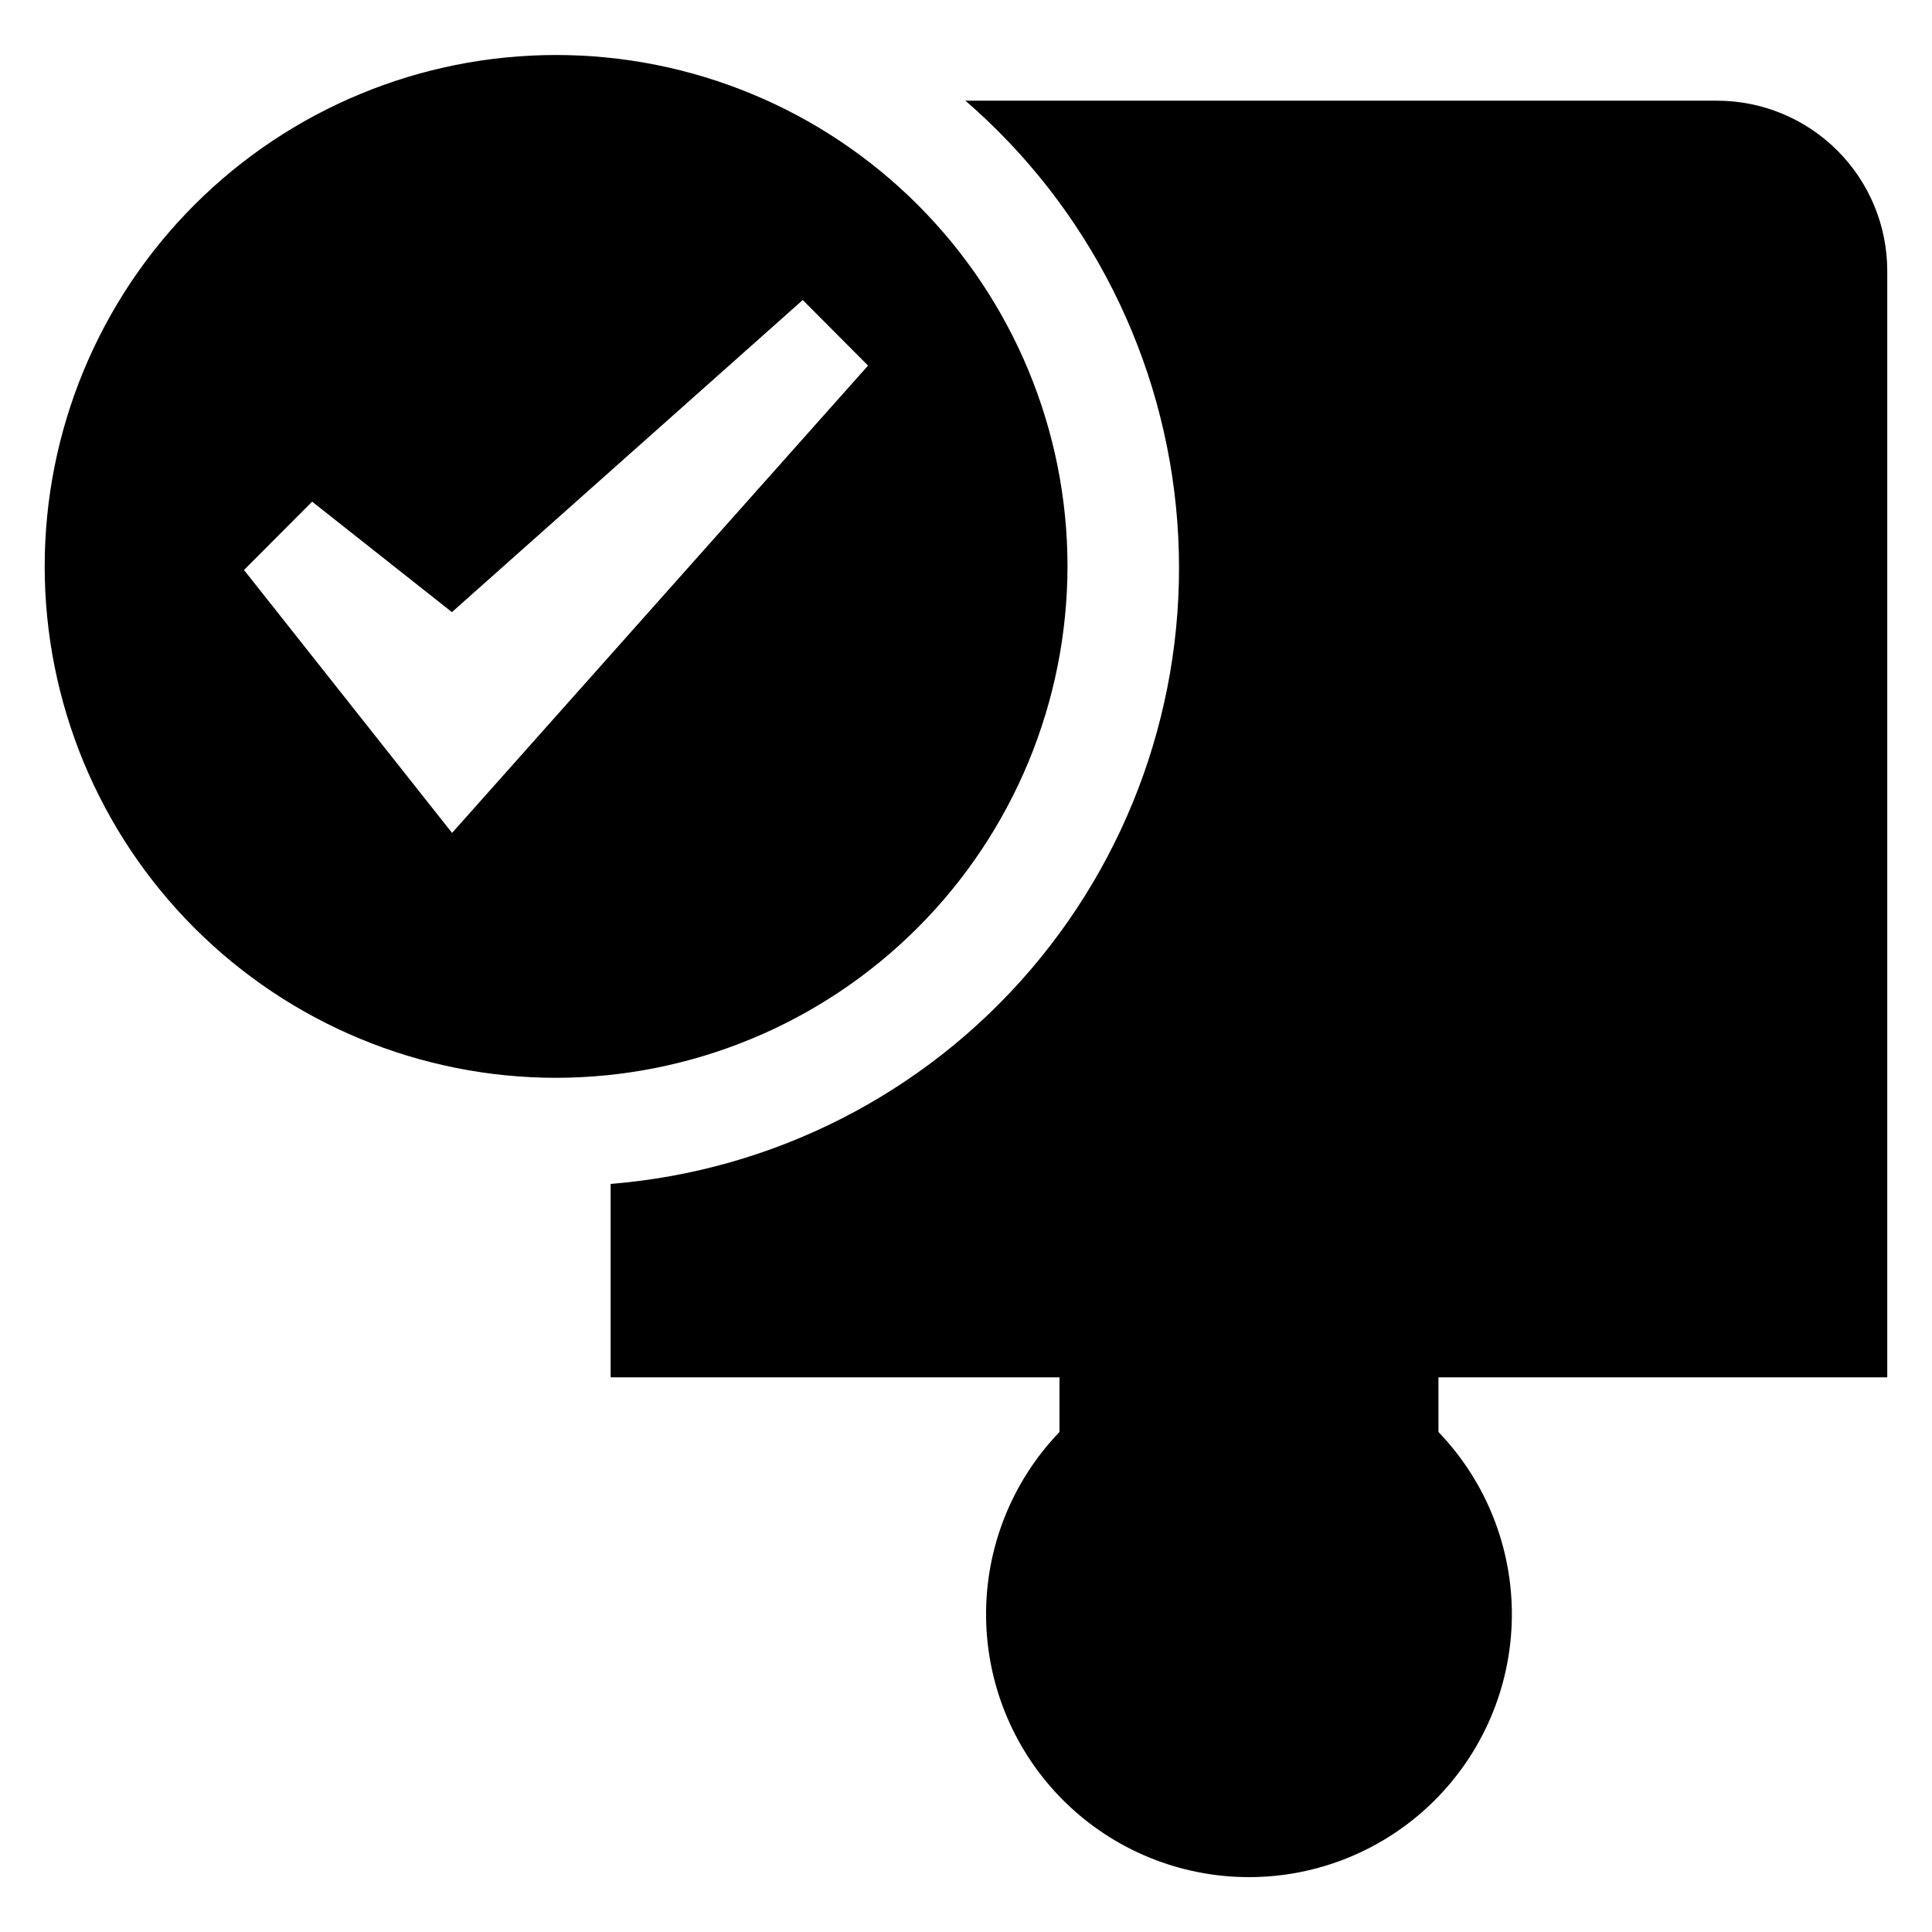
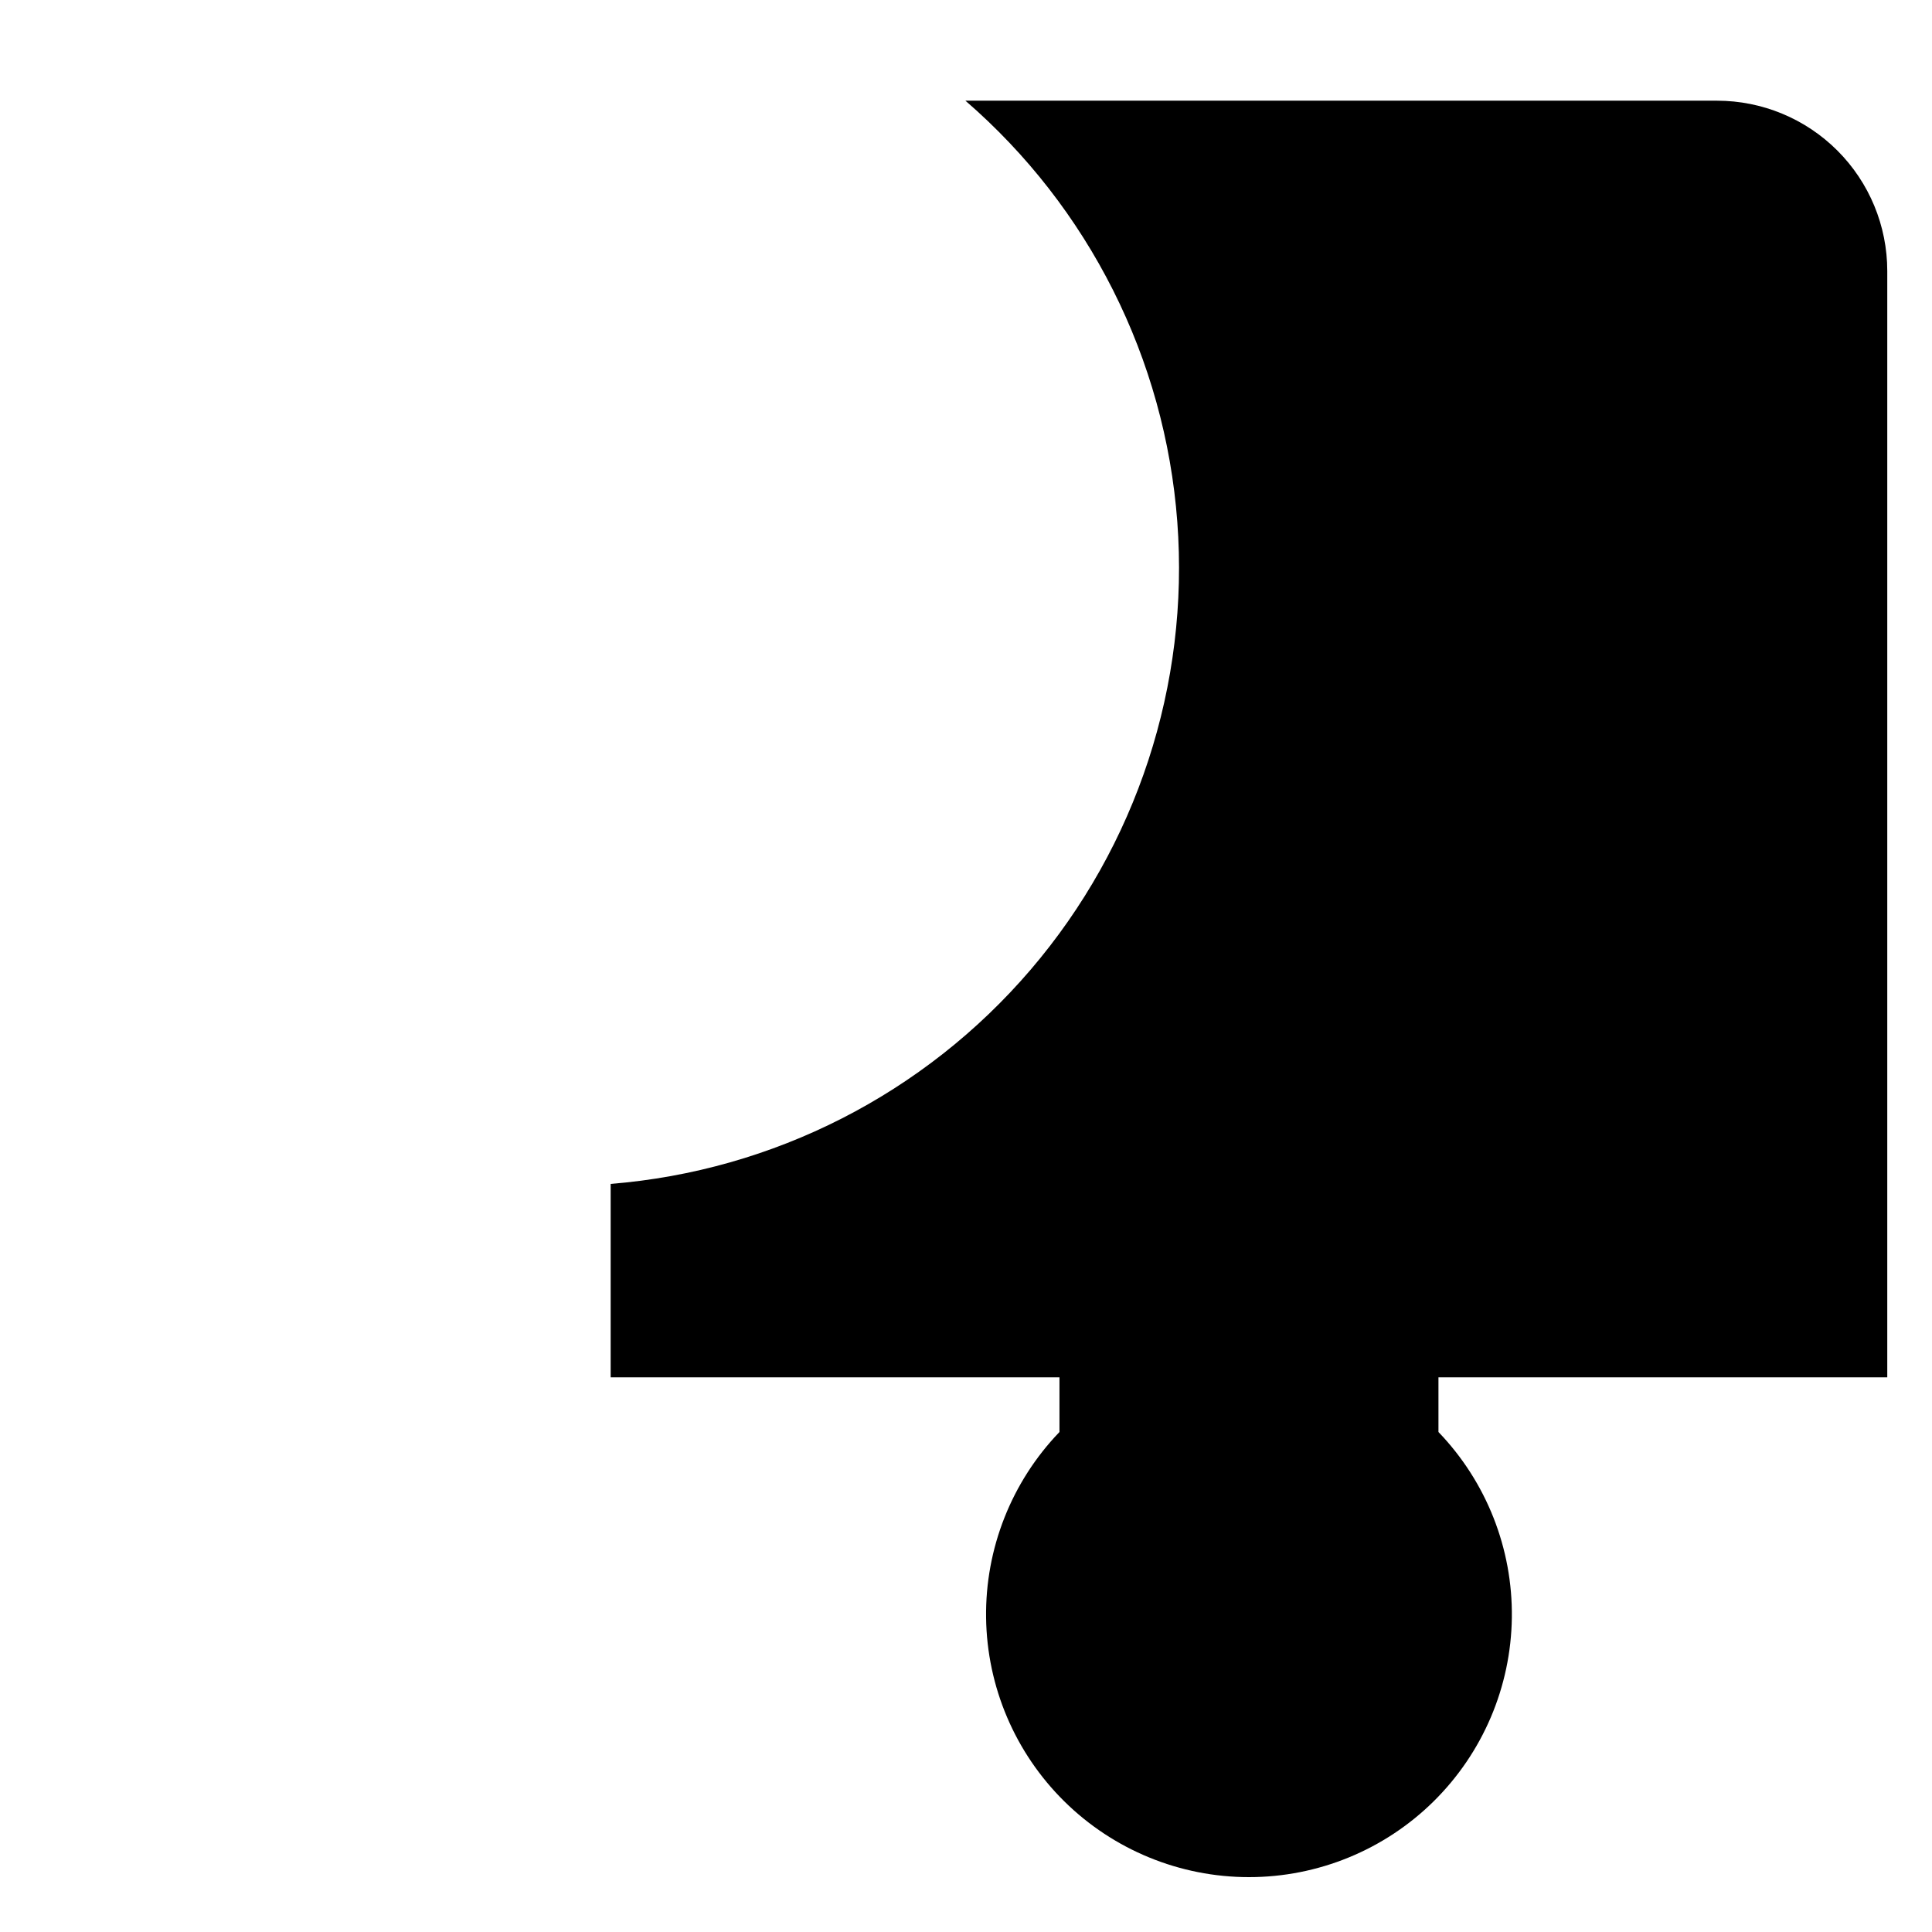
<svg xmlns="http://www.w3.org/2000/svg" fill="#000000" width="800px" height="800px" version="1.1" viewBox="144 144 512 512">
  <g>
-     <path d="m599.02 170.68h-199.18c32.73 28.316 52.918 68.434 56.156 111.59 3.238 43.156-10.738 85.84-38.875 118.72-28.137 32.883-68.148 53.289-111.29 56.758v51.258h118.94v14.488c-12.699 13.207-19.688 30.883-19.449 49.203 0.238 18.316 7.684 35.805 20.723 48.676 13.039 12.871 30.621 20.086 48.945 20.086 18.32 0 35.902-7.215 48.941-20.086 13.039-12.871 20.484-30.359 20.723-48.676 0.238-18.32-6.75-35.996-19.449-49.203v-14.488h118.94v-293.19c0-11.969-4.754-23.449-13.219-31.914-8.465-8.461-19.945-13.219-31.914-13.219z" />
-     <path d="m426.9 294.14c0.008-35.945-14.262-70.422-39.676-95.844-25.41-25.426-59.883-39.711-95.828-39.719-35.945-0.008-70.422 14.27-95.844 39.684-25.422 25.414-39.703 59.887-39.707 95.832-0.004 35.945 14.273 70.422 39.691 95.84 25.414 25.418 59.891 39.699 95.836 39.699 35.926-0.039 70.367-14.328 95.773-39.727 25.406-25.398 39.703-59.84 39.754-95.766zm-163.1 70.594-55.141-69.684 18.066-18.102 37.039 29.273 92.973-82.711 17.305 17.375z" />
+     <path d="m599.02 170.68h-199.18c32.73 28.316 52.918 68.434 56.156 111.59 3.238 43.156-10.738 85.84-38.875 118.72-28.137 32.883-68.148 53.289-111.29 56.758v51.258h118.94v14.488c-12.699 13.207-19.688 30.883-19.449 49.203 0.238 18.316 7.684 35.805 20.723 48.676 13.039 12.871 30.621 20.086 48.945 20.086 18.32 0 35.902-7.215 48.941-20.086 13.039-12.871 20.484-30.359 20.723-48.676 0.238-18.32-6.75-35.996-19.449-49.203v-14.488h118.94v-293.19c0-11.969-4.754-23.449-13.219-31.914-8.465-8.461-19.945-13.219-31.914-13.219" />
  </g>
</svg>